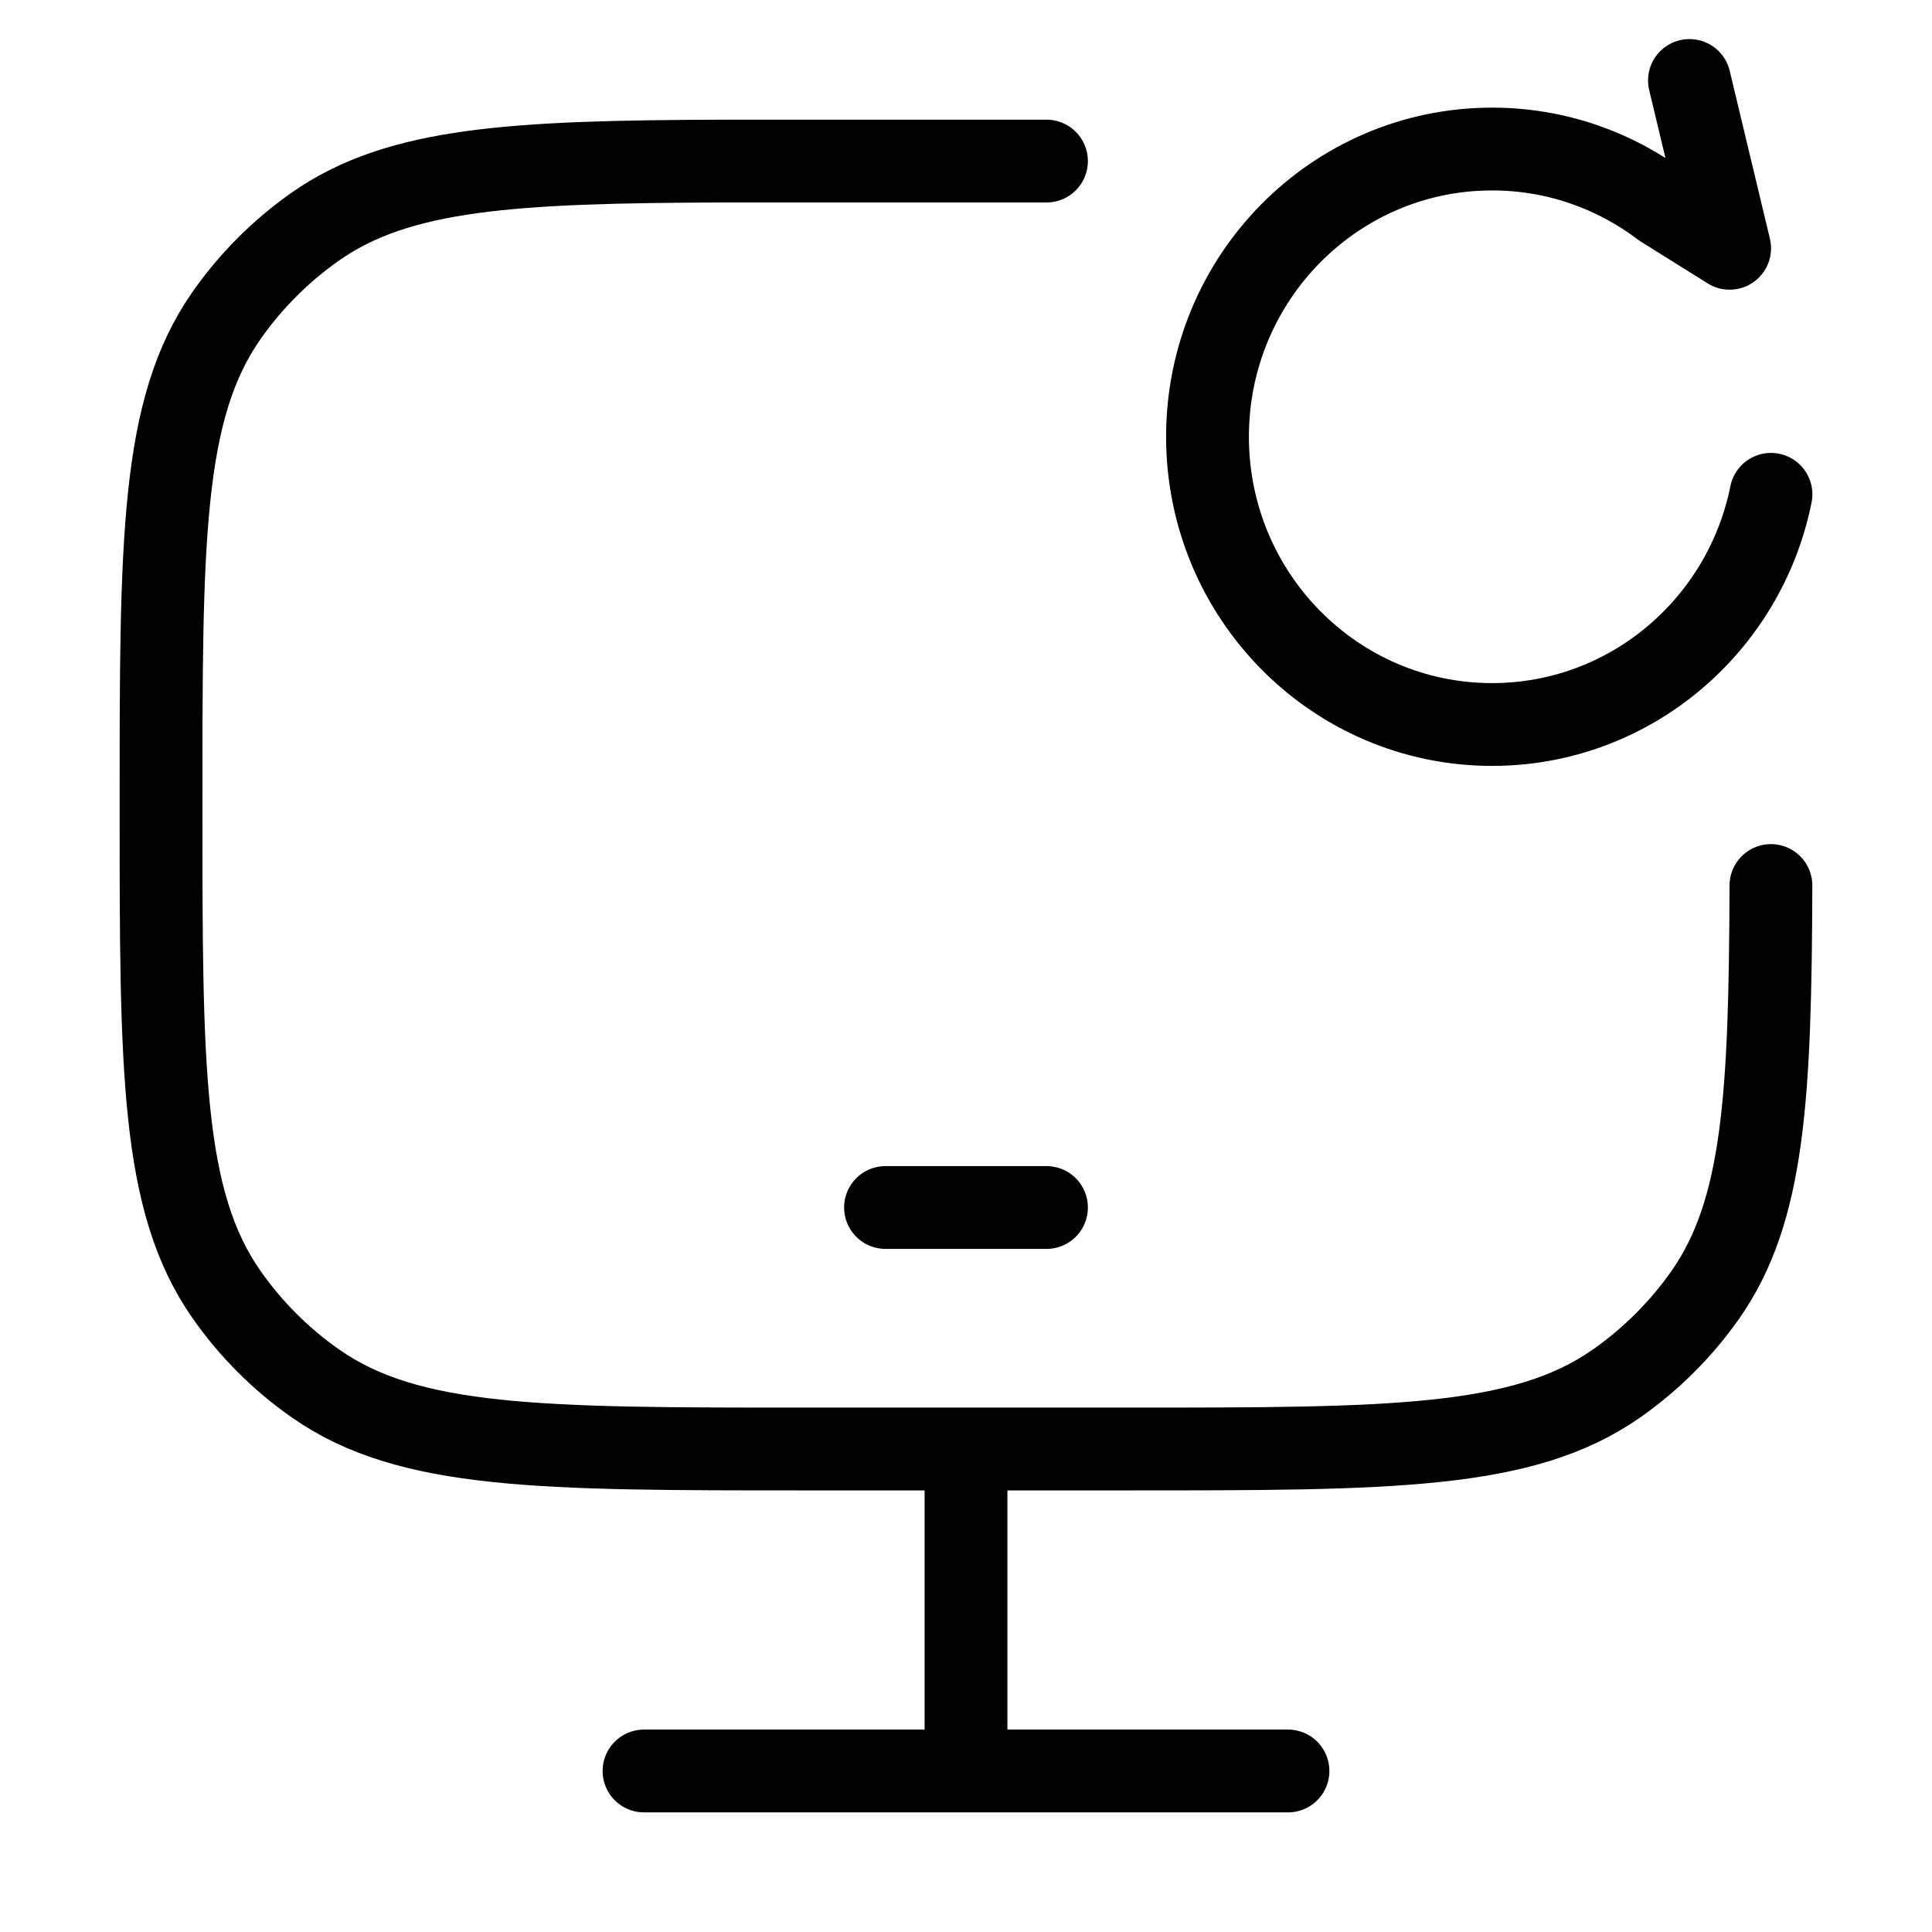
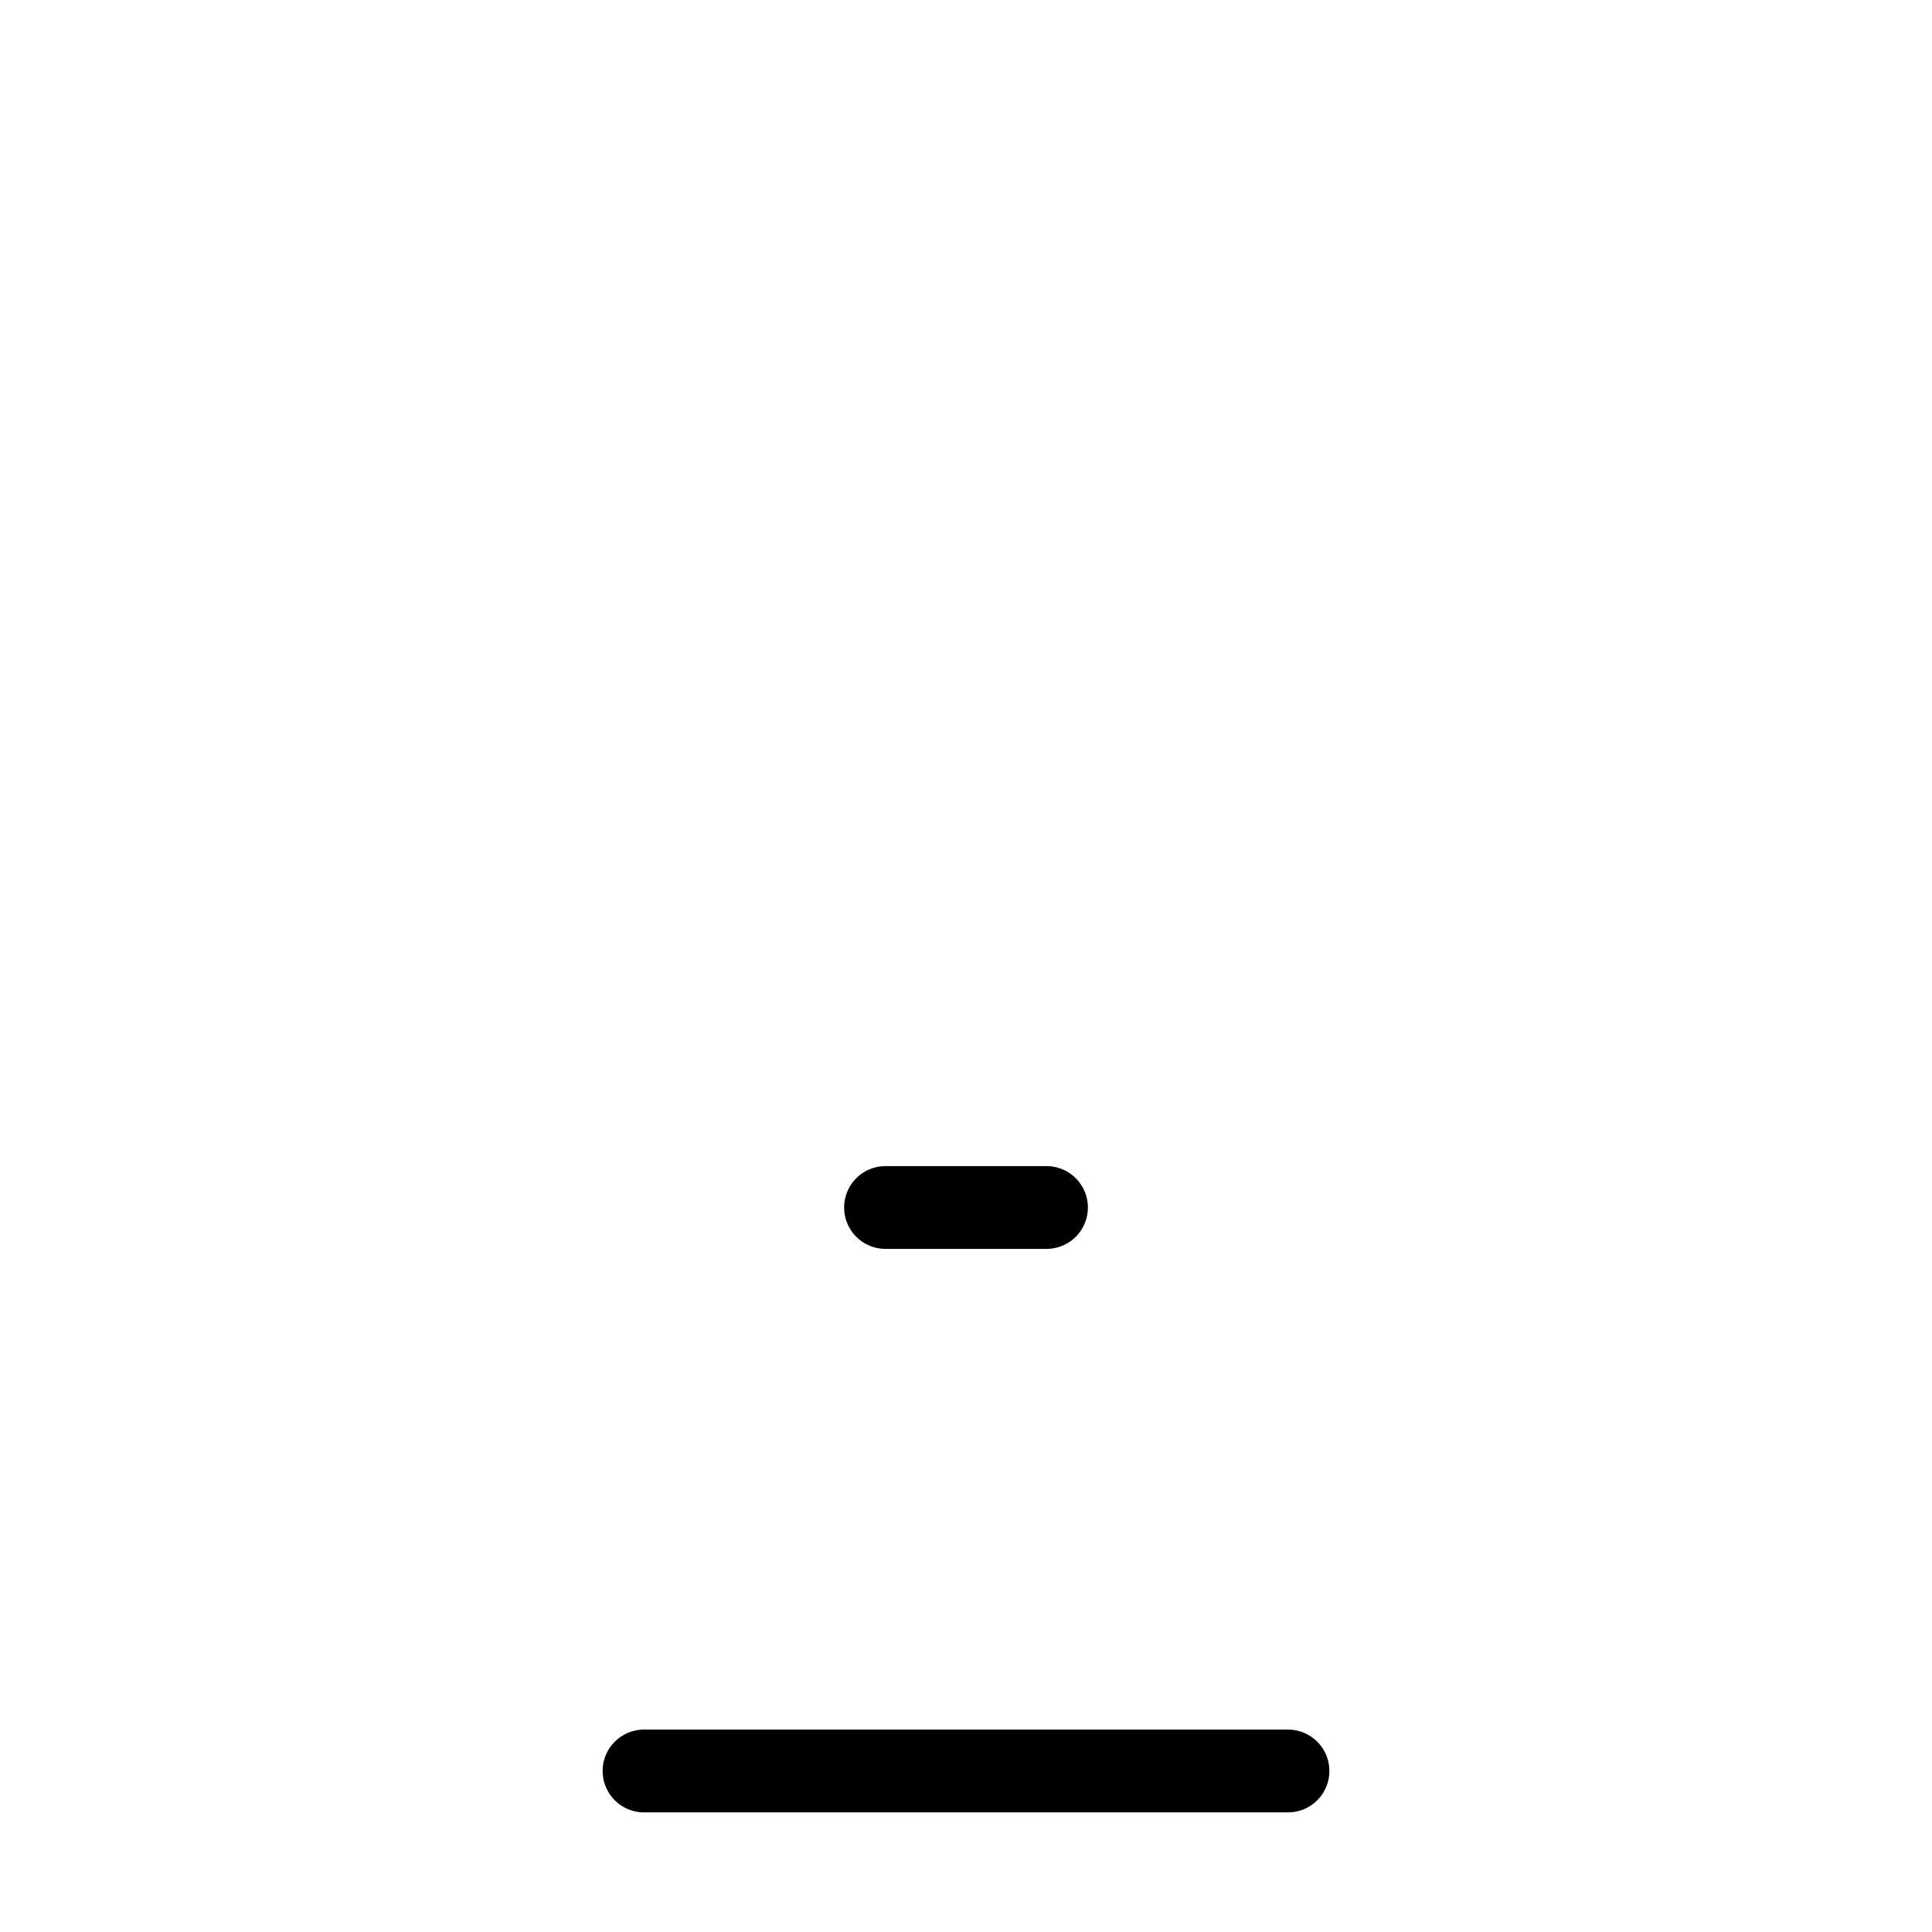
<svg xmlns="http://www.w3.org/2000/svg" width="35" height="35" viewBox="0 0 35 35" fill="none">
  <path d="M16.042 21.875H18.958" stroke="black" stroke-width="1.5" stroke-linecap="round" stroke-linejoin="round" />
-   <path d="M17.5 26.25V32.083" stroke="black" stroke-width="1.5" />
  <path d="M11.667 32.083H23.333" stroke="black" stroke-width="1.5" stroke-linecap="round" />
-   <path d="M32.082 16.042C32.07 19.87 31.956 21.938 30.897 23.452C30.457 24.079 29.912 24.624 29.285 25.063C27.59 26.25 25.199 26.25 20.417 26.25H14.583C9.801 26.25 7.41 26.25 5.715 25.063C5.088 24.624 4.543 24.079 4.104 23.452C2.917 21.757 2.917 19.366 2.917 14.583C2.917 9.801 2.917 7.41 4.104 5.715C4.543 5.088 5.088 4.543 5.715 4.103C7.228 3.044 9.296 2.93 13.125 2.918H18.958" stroke="black" stroke-width="1.5" stroke-linecap="round" />
-   <path d="M30.606 1.458L31.334 4.498L30.124 3.742C29.262 3.088 28.191 2.7 27.031 2.7C24.183 2.7 21.875 5.033 21.875 7.912C21.875 10.791 24.183 13.125 27.031 13.125C29.525 13.125 31.606 11.334 32.083 8.955" stroke="black" stroke-width="1.5" stroke-linecap="round" stroke-linejoin="round" />
</svg>